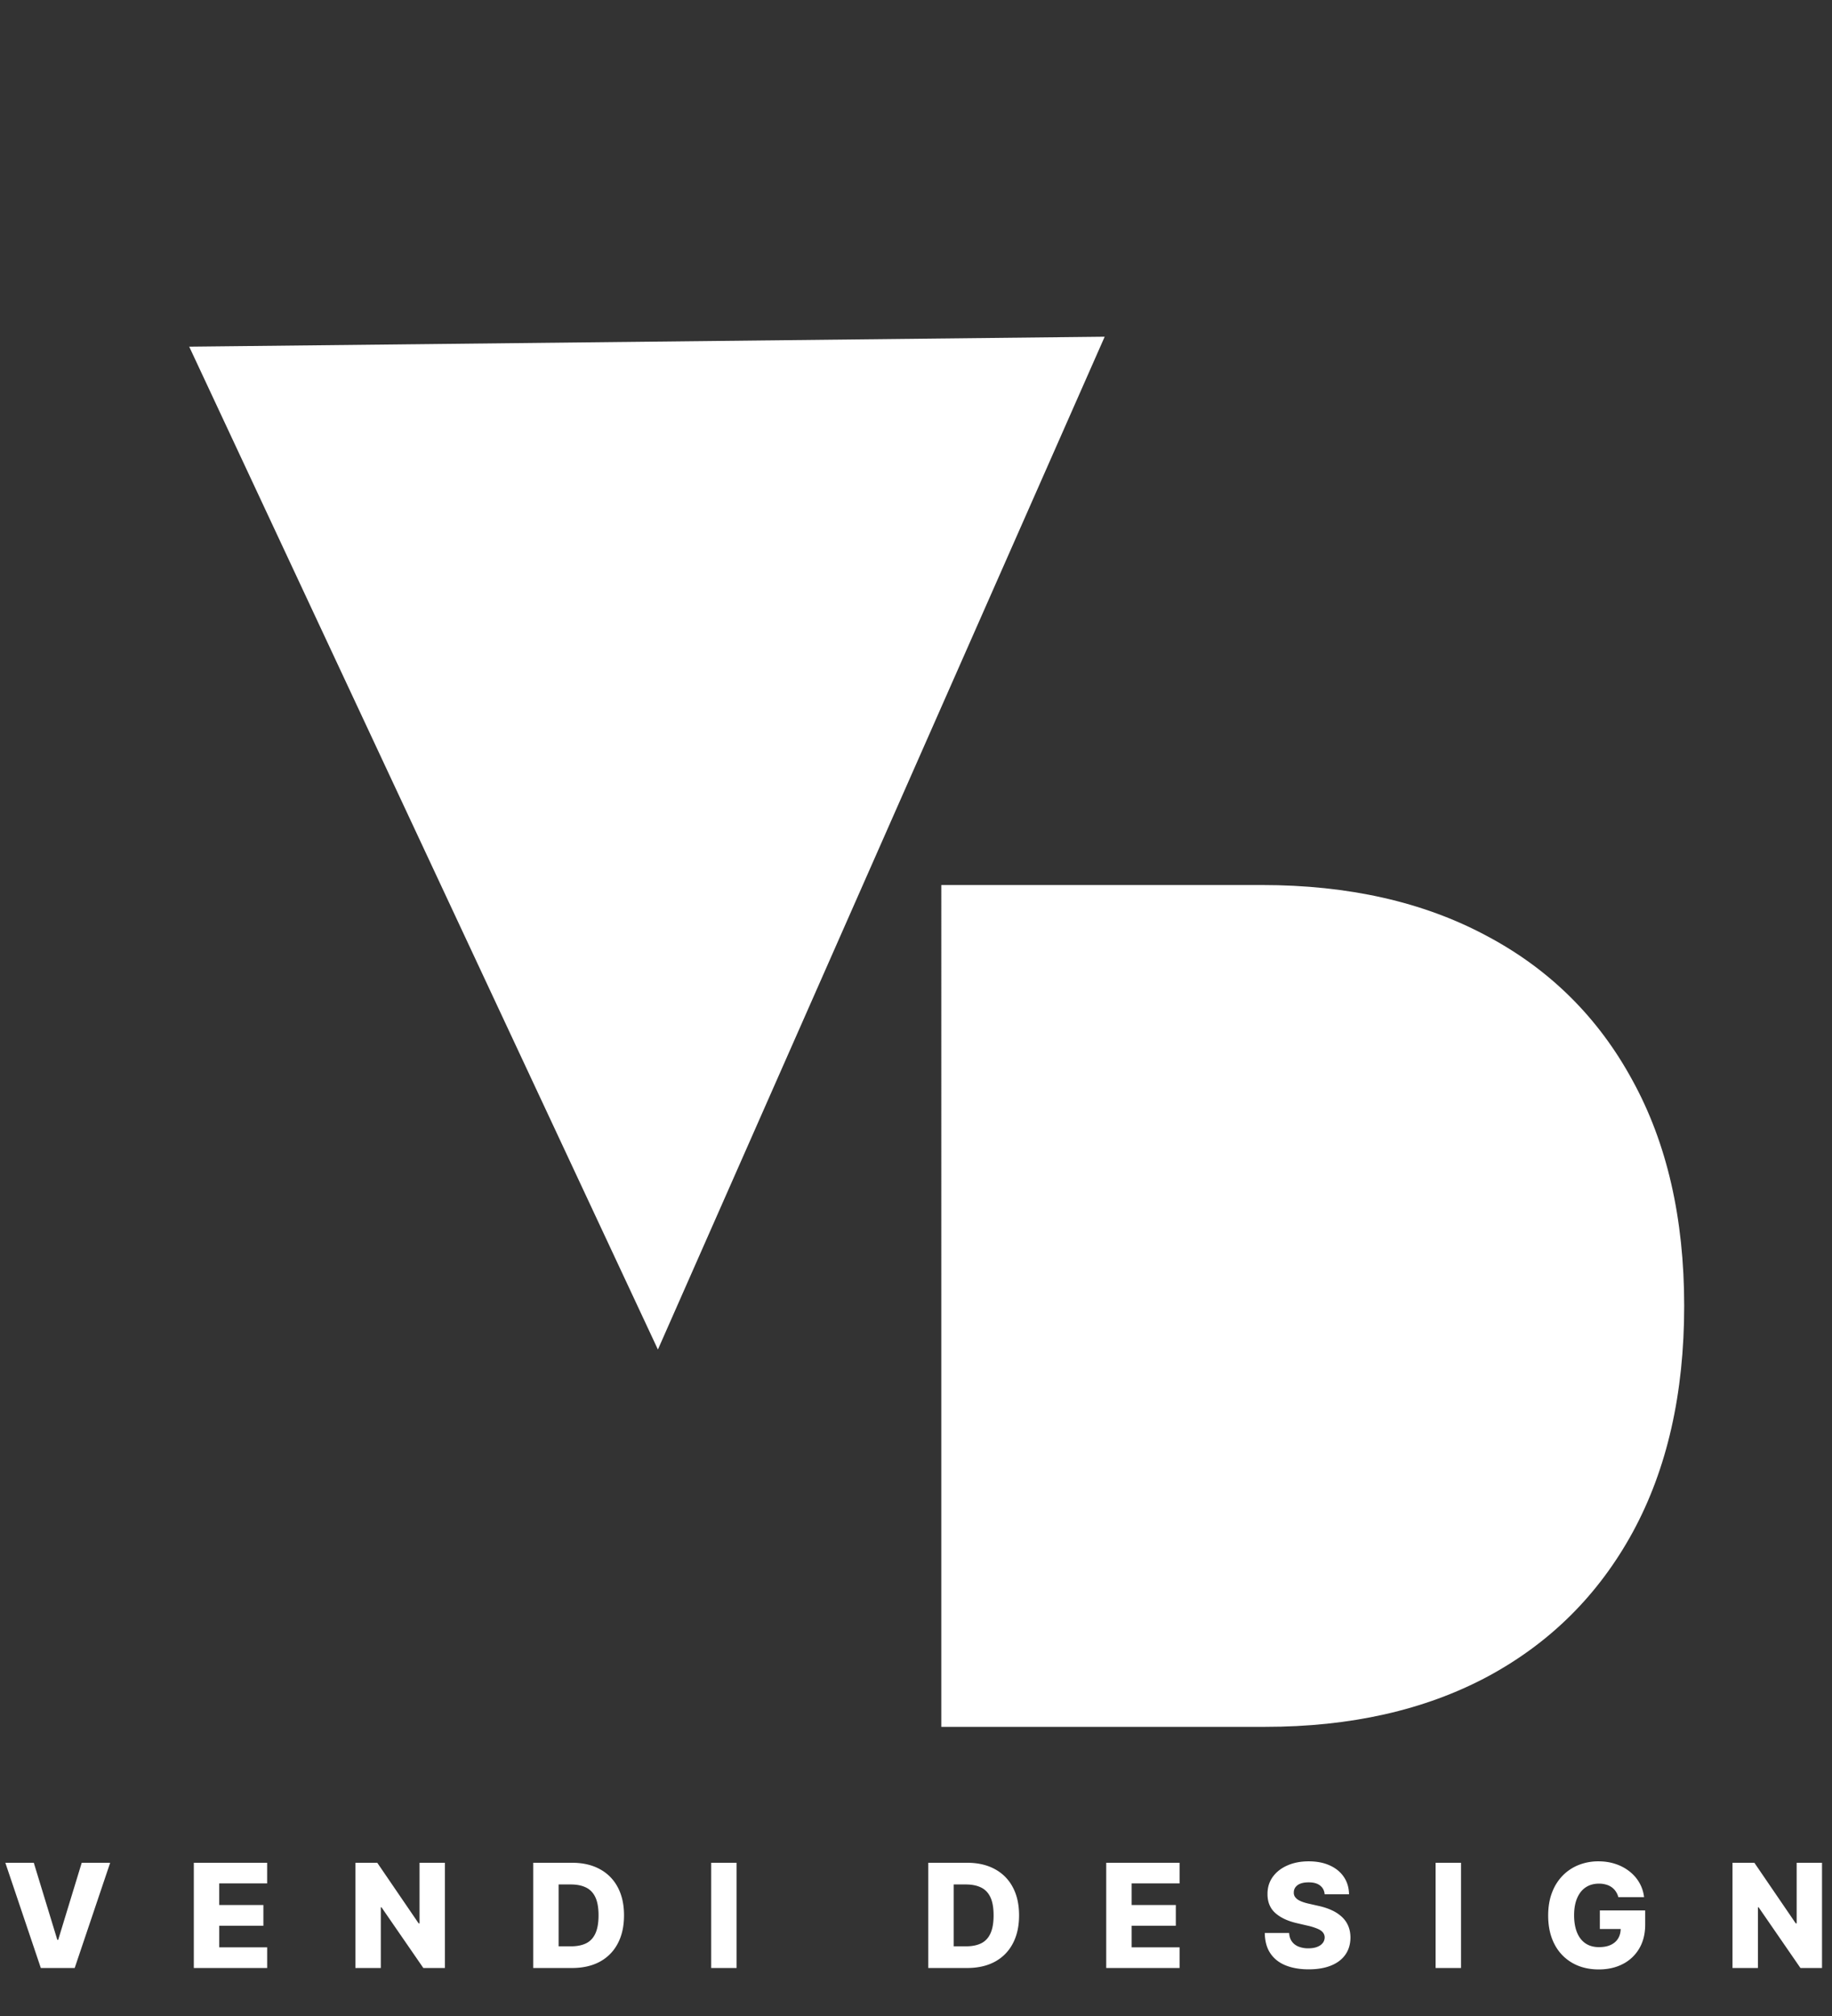
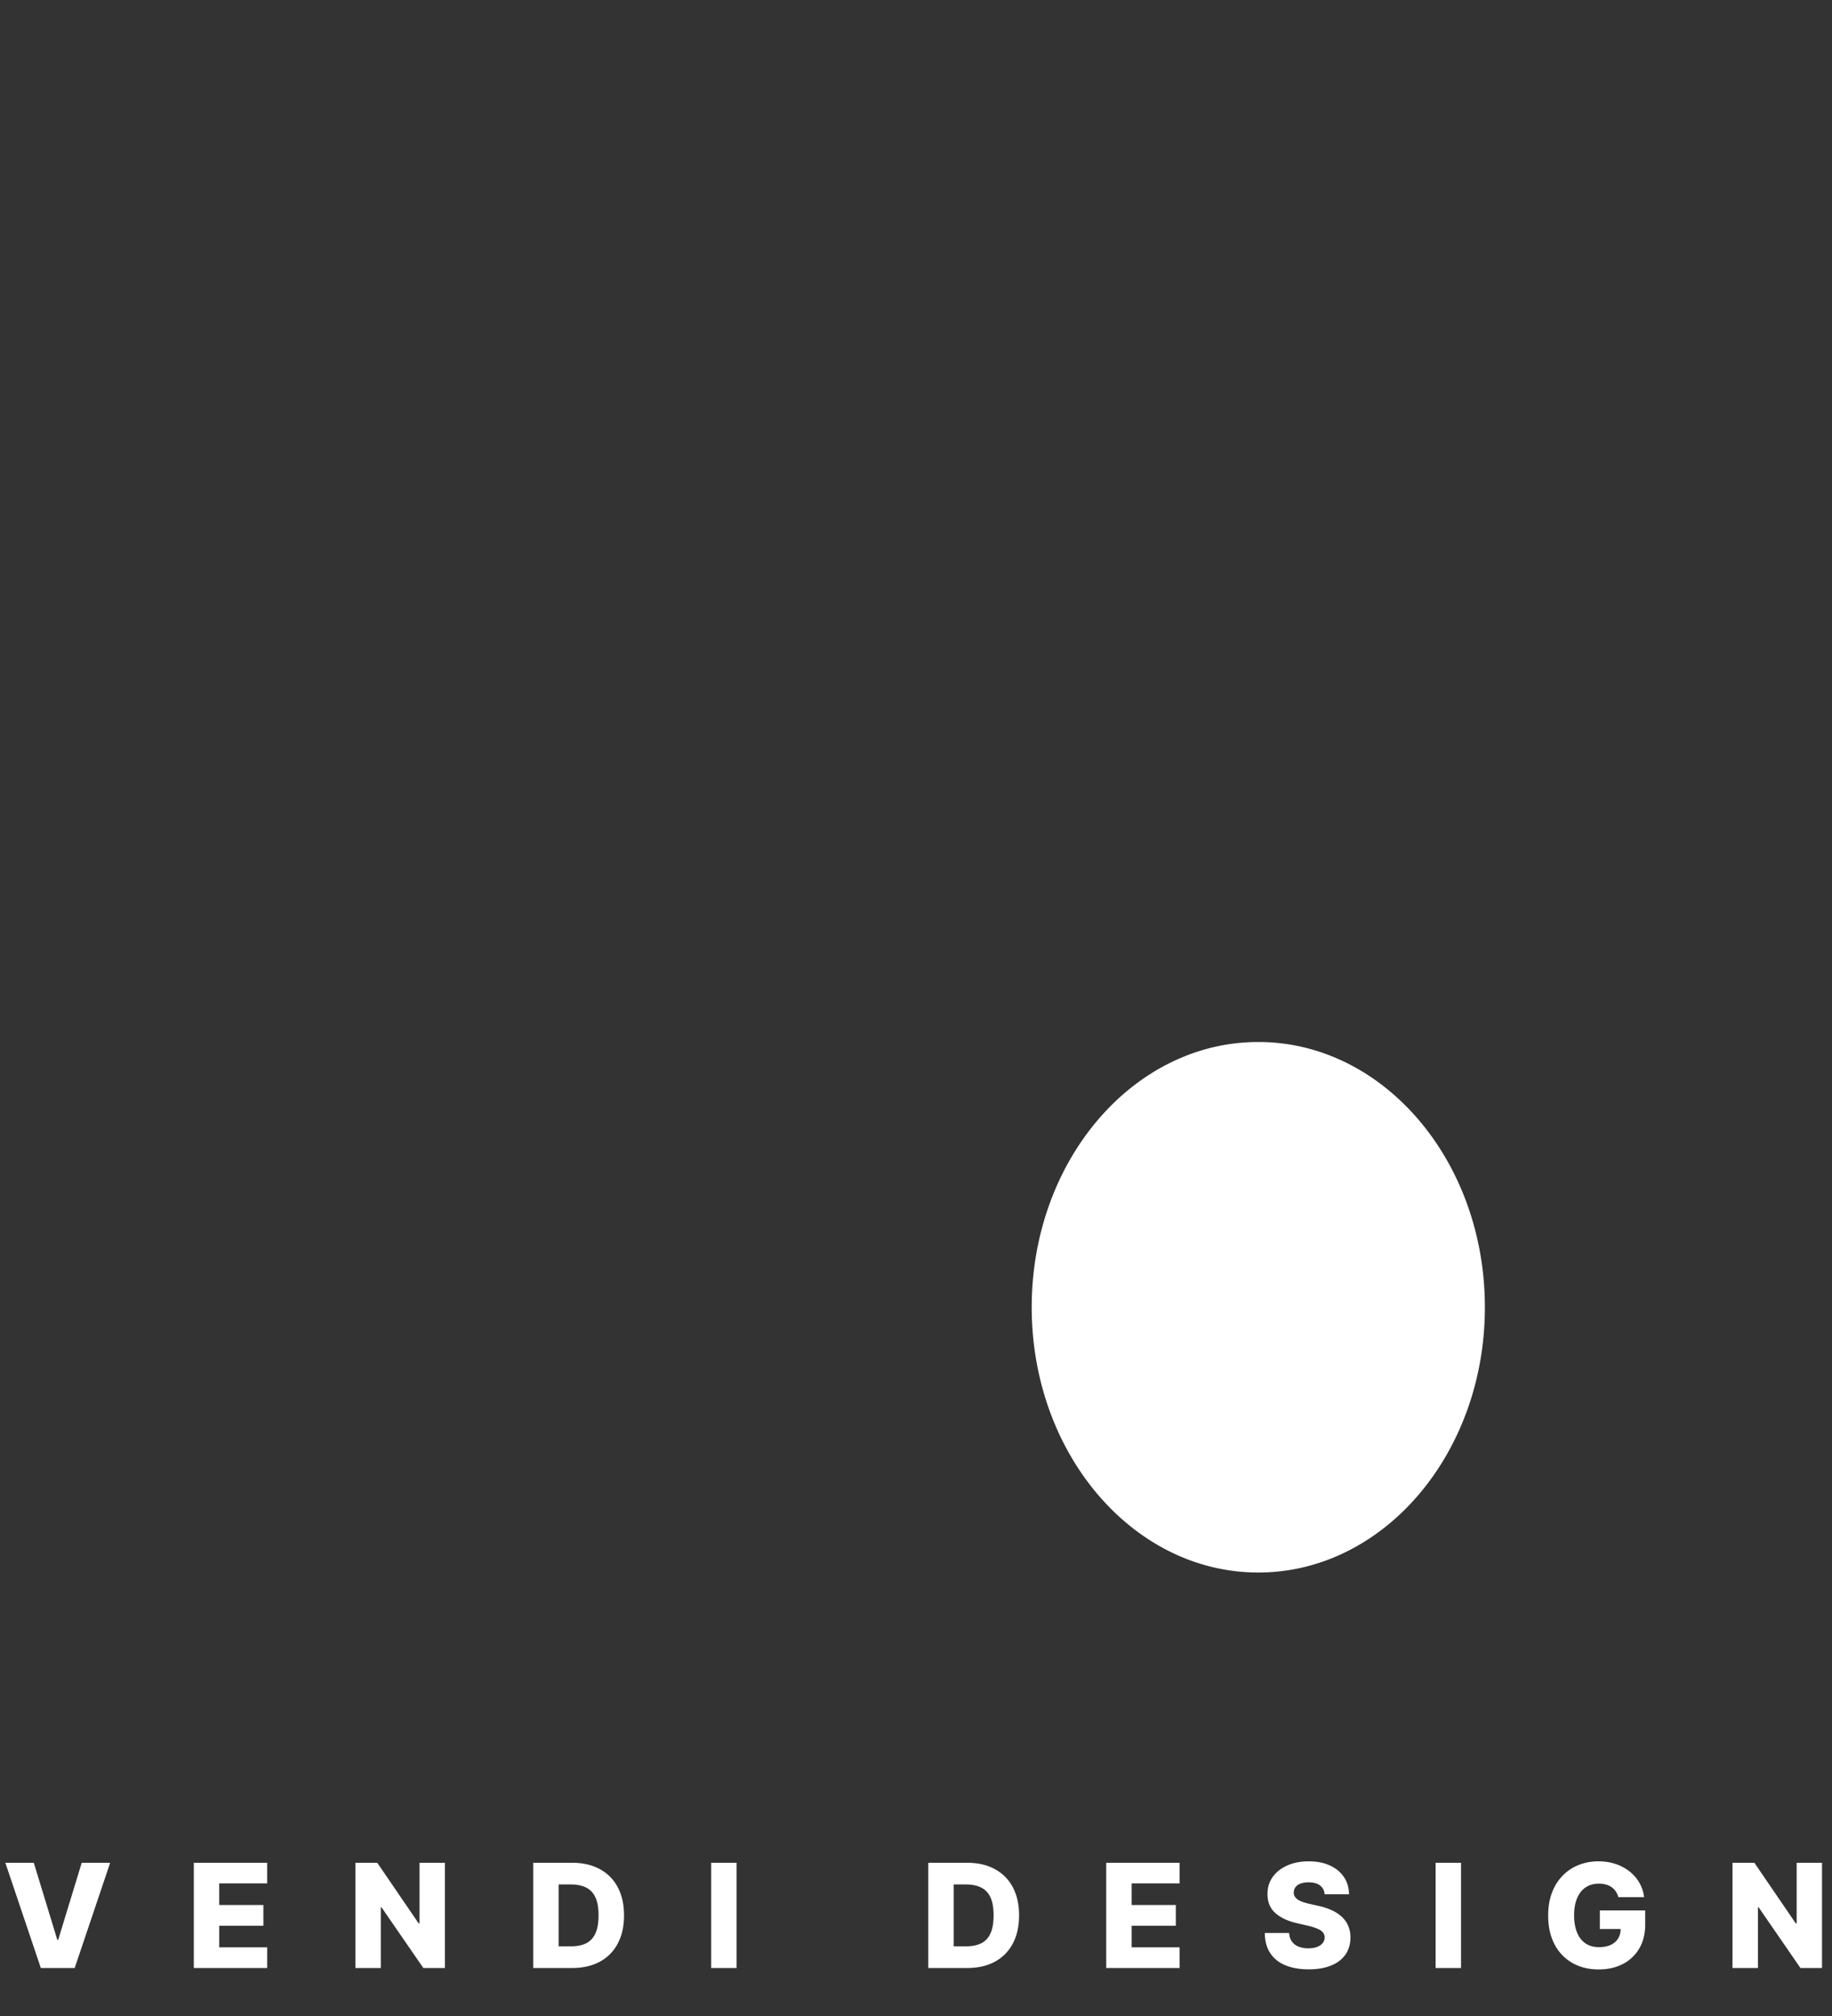
<svg xmlns="http://www.w3.org/2000/svg" width="190" height="209" fill="none">
  <rect width="100%" height="100%" fill="#333333" stroke="none" />
-   <path fill="#fff" d="M68.233 139.906 19.624 35.94l94.945-1.033-46.336 104.999Zm62.972 39.118h-33.58V91.751h33.239c8.977 0 16.733 1.748 23.267 5.242 6.562 3.466 11.619 8.466 15.17 15 3.58 6.506 5.369 14.304 5.369 23.395s-1.775 16.903-5.326 23.437c-3.551 6.506-8.58 11.506-15.085 15-6.506 3.466-14.191 5.199-23.054 5.199Zm-9.887-20.114h9.034c4.318 0 7.997-.696 11.037-2.088 3.068-1.392 5.398-3.792 6.989-7.201 1.619-3.409 2.429-8.154 2.429-14.233 0-6.08-.824-10.824-2.472-14.233-1.619-3.409-4.005-5.81-7.159-7.202-3.125-1.392-6.96-2.088-11.506-2.088h-8.352v47.045Z" />
  <path fill="#fff" d="M154 135.524c0 15.188-10.521 27.5-23.5 27.5s-23.5-12.312-23.5-27.5 10.521-27.5 23.5-27.5 23.5 12.312 23.5 27.5ZM3.505 193.115l2.44 7.99h.09l2.44-7.99h2.951l-3.68 10.909H4.234l-3.68-10.909h2.95Zm16.596 10.909v-10.909h7.606v2.141h-4.97v2.238h4.581v2.146h-4.58v2.243h4.97v2.141H20.1Zm26.042-10.909v10.909h-2.237l-4.342-6.296h-.069v6.296h-2.637v-10.909h2.27l4.293 6.286h.09v-6.286h2.632Zm13.19 10.909h-4.032v-10.909h4.027c1.111 0 2.068.218 2.87.655a4.475 4.475 0 0 1 1.865 1.875c.437.813.655 1.786.655 2.919 0 1.137-.218 2.113-.655 2.93a4.477 4.477 0 0 1-1.859 1.88c-.806.434-1.763.65-2.87.65Zm-1.395-2.248h1.294c.61 0 1.127-.103 1.55-.309.426-.209.747-.548.964-1.017.22-.472.33-1.101.33-1.886 0-.785-.11-1.41-.33-1.875-.22-.468-.545-.806-.975-1.012-.426-.209-.951-.314-1.576-.314h-1.258v6.413Zm18.456-8.661v10.909h-2.636v-10.909h2.636Zm23.911 10.909h-4.033v-10.909h4.027c1.112 0 2.069.218 2.871.655a4.473 4.473 0 0 1 1.865 1.875c.437.813.655 1.786.655 2.919 0 1.137-.218 2.113-.655 2.93a4.476 4.476 0 0 1-1.859 1.88c-.806.434-1.763.65-2.871.65Zm-1.396-2.248h1.295c.61 0 1.127-.103 1.55-.309.426-.209.747-.548.964-1.017.22-.472.33-1.101.33-1.886 0-.785-.11-1.41-.33-1.875-.22-.468-.545-.806-.975-1.012-.426-.209-.952-.314-1.577-.314h-1.257v6.413Zm15.82 2.248v-10.909h7.607v2.141h-4.97v2.238h4.581v2.146h-4.581v2.243h4.97v2.141h-7.607Zm22.655-7.638c-.036-.391-.194-.695-.474-.911-.277-.22-.673-.33-1.188-.33-.341 0-.625.044-.852.133a1.106 1.106 0 0 0-.512.367.89.89 0 0 0-.175.528.774.774 0 0 0 .095.431c.075.124.182.234.32.33.142.093.313.174.511.245.199.071.423.133.672.187l.937.213c.54.117 1.016.273 1.428.469a3.86 3.86 0 0 1 1.044.697c.284.27.499.581.644.933.146.351.22.745.224 1.182-.004.689-.178 1.28-.522 1.774-.345.493-.84.872-1.486 1.134-.643.263-1.419.395-2.328.395-.913 0-1.708-.137-2.386-.411-.679-.273-1.206-.688-1.582-1.246-.377-.558-.57-1.262-.581-2.115h2.525c.021.352.115.645.282.879.167.235.396.412.687.533a2.68 2.68 0 0 0 1.023.181c.355 0 .657-.048.906-.144.252-.096.445-.229.58-.399a.948.948 0 0 0 .208-.586.814.814 0 0 0-.192-.528c-.124-.149-.316-.277-.575-.383a6.006 6.006 0 0 0-.98-.304l-1.14-.266c-.945-.217-1.689-.566-2.232-1.049-.543-.487-.813-1.144-.81-1.971-.003-.675.178-1.266.544-1.774.365-.508.871-.904 1.518-1.188.646-.284 1.383-.426 2.21-.426.845 0 1.579.144 2.2.431.625.284 1.11.684 1.454 1.199.345.515.521 1.111.528 1.79h-2.525Zm14.142-3.271v10.909h-2.636v-10.909h2.636Zm16.315 3.564a1.919 1.919 0 0 0-.267-.592 1.71 1.71 0 0 0-.431-.442 1.843 1.843 0 0 0-.586-.271 2.588 2.588 0 0 0-.724-.096c-.53 0-.988.128-1.375.383-.383.256-.68.629-.889 1.119-.21.486-.315 1.078-.315 1.774 0 .699.102 1.296.304 1.789.202.494.495.87.879 1.13.383.259.849.388 1.396.388.482 0 .891-.078 1.225-.234.337-.16.593-.385.767-.676.174-.292.261-.634.261-1.028l.49.058h-2.653v-1.923h4.704v1.444c0 .976-.208 1.813-.624 2.509a4.147 4.147 0 0 1-1.704 1.603c-.721.373-1.55.559-2.488.559-1.04 0-1.955-.225-2.743-.676a4.69 4.69 0 0 1-1.843-1.928c-.44-.839-.661-1.833-.661-2.983 0-.895.134-1.689.4-2.381a5.043 5.043 0 0 1 1.113-1.769 4.813 4.813 0 0 1 1.662-1.097 5.515 5.515 0 0 1 2.04-.373c.632 0 1.22.09 1.763.272a4.69 4.69 0 0 1 1.449.767c.423.33.766.722 1.028 1.177.263.454.426.953.49 1.497h-2.668Zm21.124-3.564v10.909h-2.237l-4.341-6.296h-.07v6.296h-2.636v-10.909h2.269l4.293 6.286h.091v-6.286h2.631Z" />
</svg>